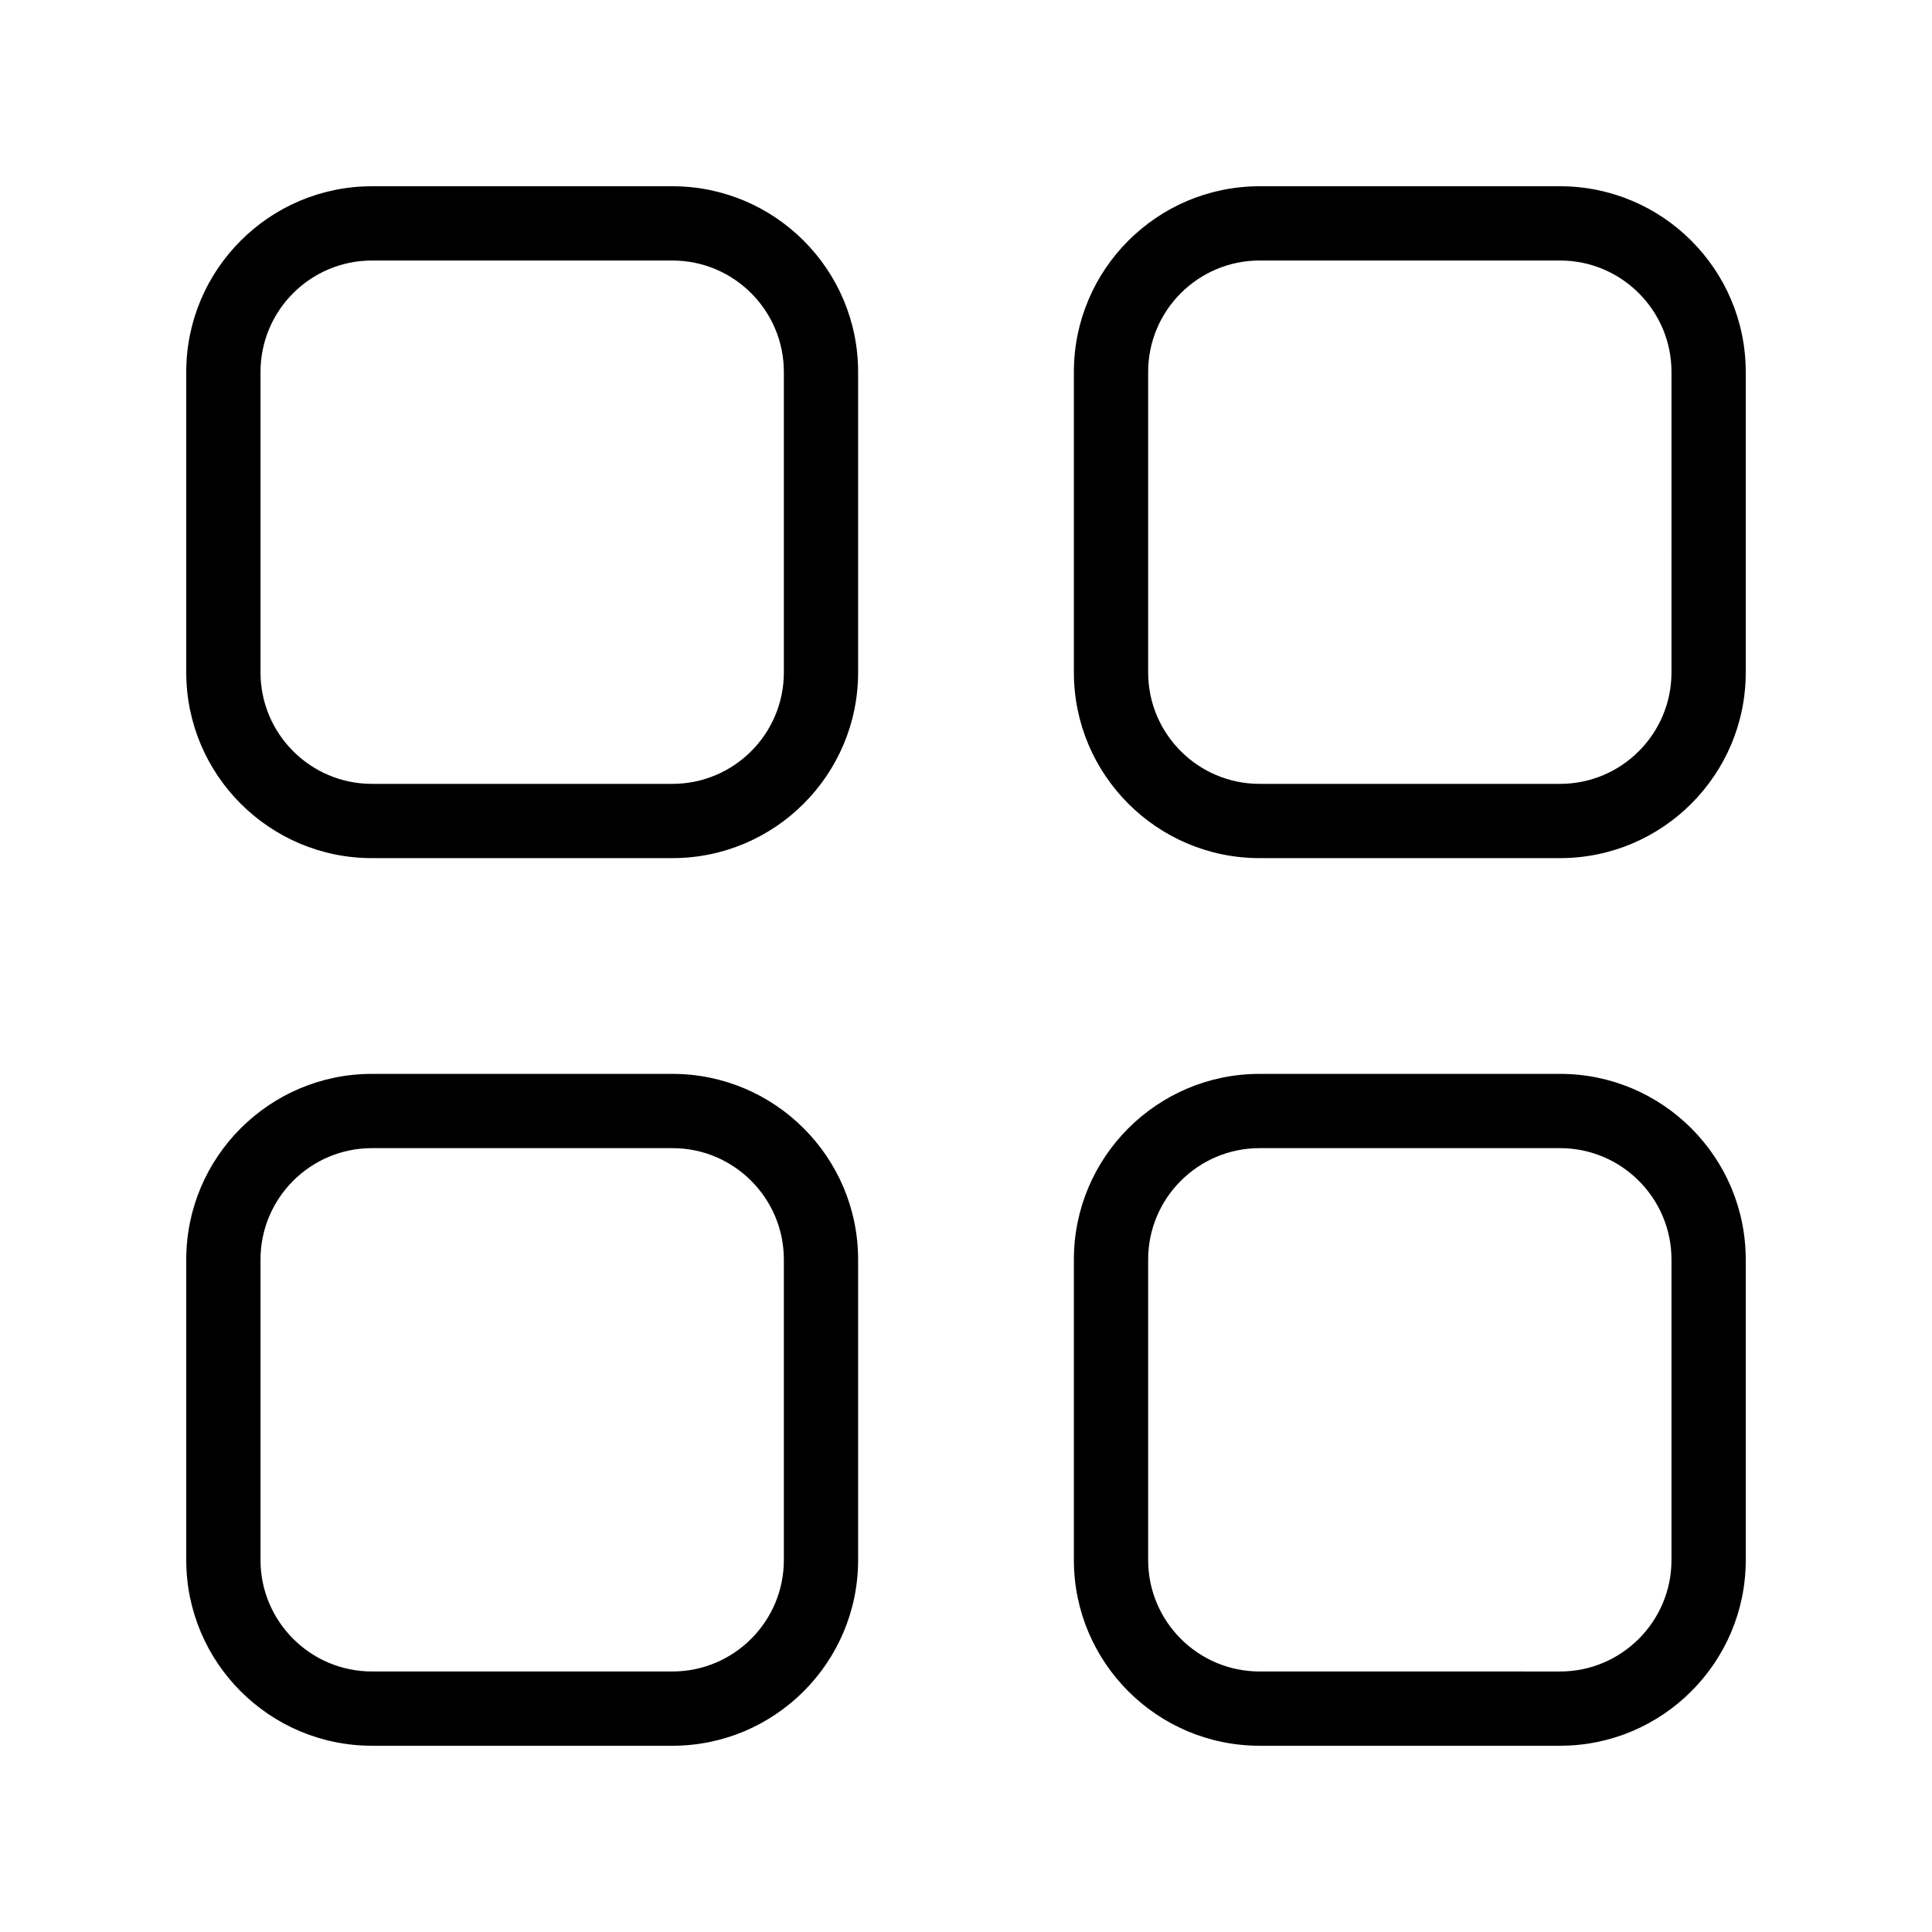
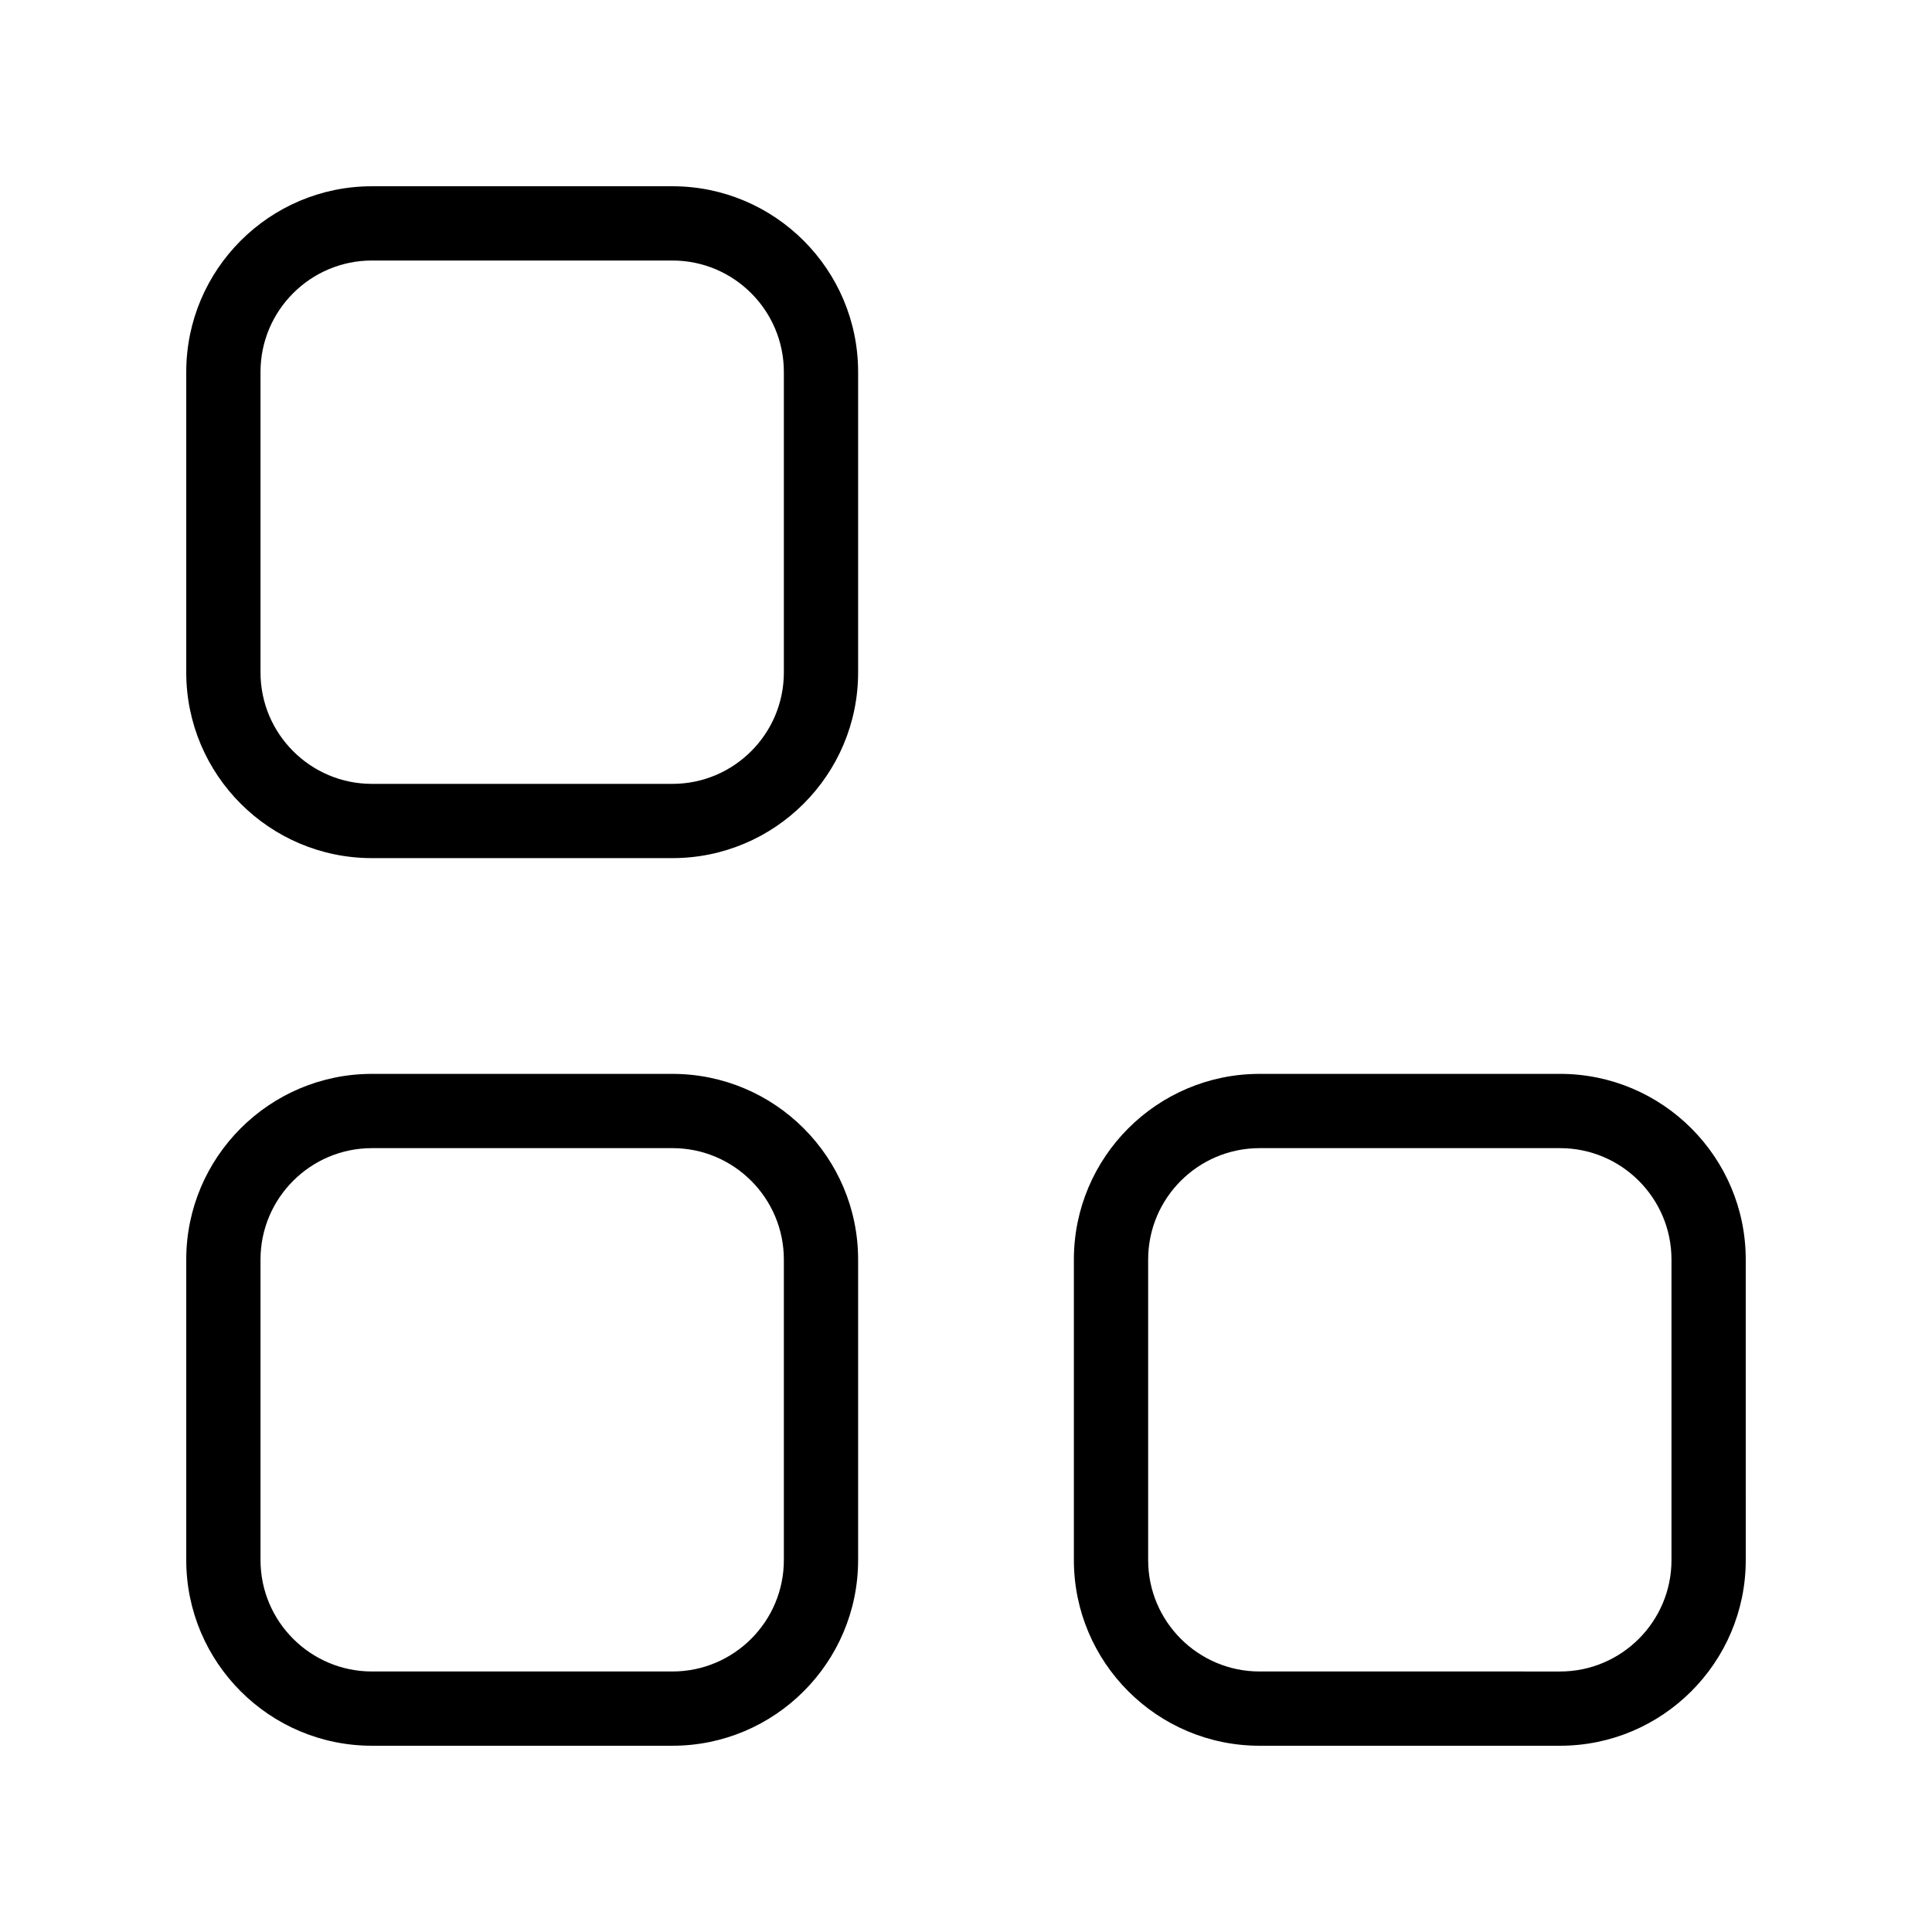
<svg xmlns="http://www.w3.org/2000/svg" fill="#000000" width="800px" height="800px" version="1.1" viewBox="144 144 512 512">
  <g>
    <path d="m322.21 371.41h-79.652c-27.129 0-49.199-22.07-49.199-49.199v-79.652c0-27.129 22.07-49.199 49.199-49.199h79.652c27.129 0 49.199 22.07 49.199 49.199v79.652c0 27.129-22.07 49.199-49.199 49.199zm-79.652-158.37c-16.277 0-29.52 13.242-29.52 29.52v79.652c0 16.277 13.242 29.52 29.52 29.52h79.652c16.277 0 29.52-13.242 29.52-29.52v-79.652c0-16.277-13.242-29.52-29.52-29.52z" />
-     <path d="m557.44 371.41h-79.652c-27.129 0-49.199-22.07-49.199-49.199v-79.652c0-27.129 22.07-49.199 49.199-49.199h79.652c27.129 0 49.199 22.07 49.199 49.199v79.652c0.004 27.129-22.07 49.199-49.199 49.199zm-79.648-158.37c-16.277 0-29.52 13.242-29.52 29.52v79.652c0 16.277 13.242 29.52 29.52 29.52h79.648c16.277 0 29.52-13.242 29.52-29.52l0.004-79.652c0-16.277-13.242-29.52-29.52-29.52z" />
    <path d="m322.21 606.64h-79.652c-27.129 0-49.199-22.07-49.199-49.199v-79.652c0-27.129 22.07-49.199 49.199-49.199h79.652c27.129 0 49.199 22.07 49.199 49.199v79.648c0 27.129-22.07 49.203-49.199 49.203zm-79.652-158.37c-16.277 0-29.52 13.242-29.52 29.52v79.648c0 16.277 13.242 29.52 29.52 29.52h79.652c16.277 0 29.52-13.242 29.52-29.52v-79.652c0-16.277-13.242-29.52-29.52-29.52z" />
    <path d="m557.44 606.64h-79.652c-27.129 0-49.199-22.07-49.199-49.199v-79.652c0-27.129 22.07-49.199 49.199-49.199l79.652-0.004c27.129 0 49.199 22.07 49.199 49.199l0.004 79.652c0 27.129-22.074 49.203-49.203 49.203zm-79.648-158.37c-16.277 0-29.52 13.242-29.52 29.52v79.648c0 16.277 13.242 29.52 29.52 29.52l79.648 0.004c16.277 0 29.52-13.242 29.52-29.52v-79.652c0-16.277-13.242-29.52-29.52-29.52z" />
  </g>
</svg>